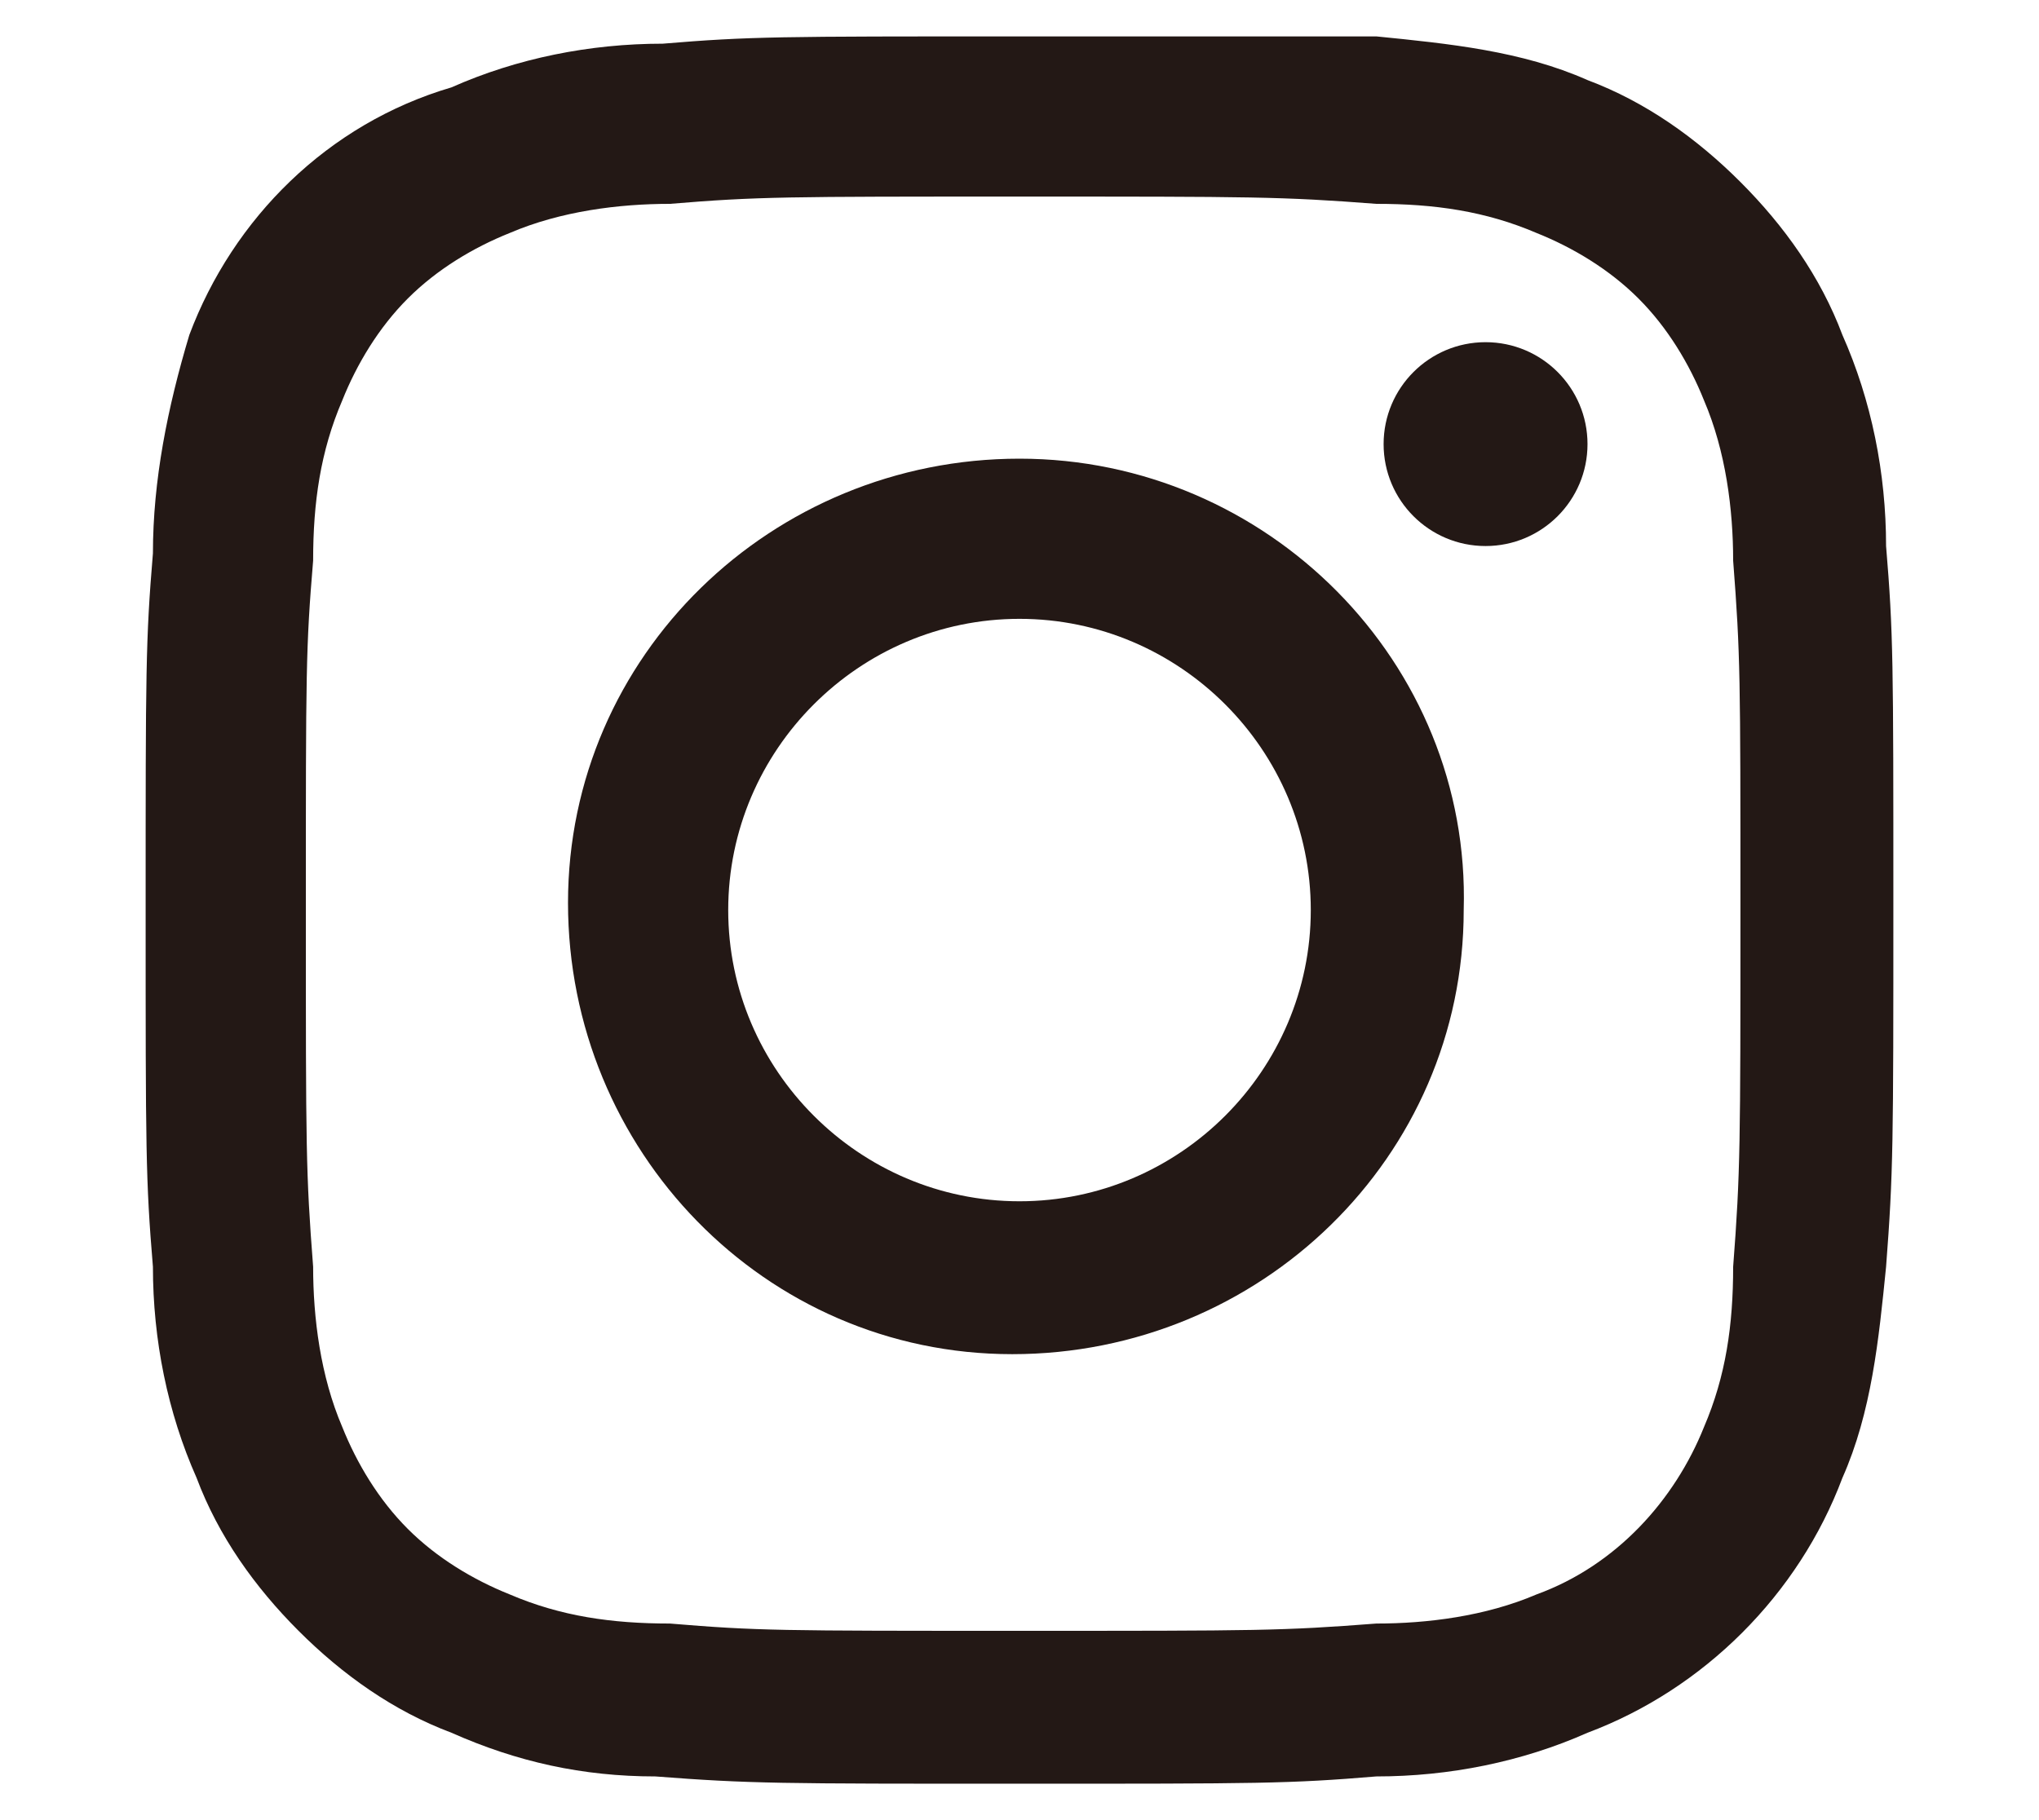
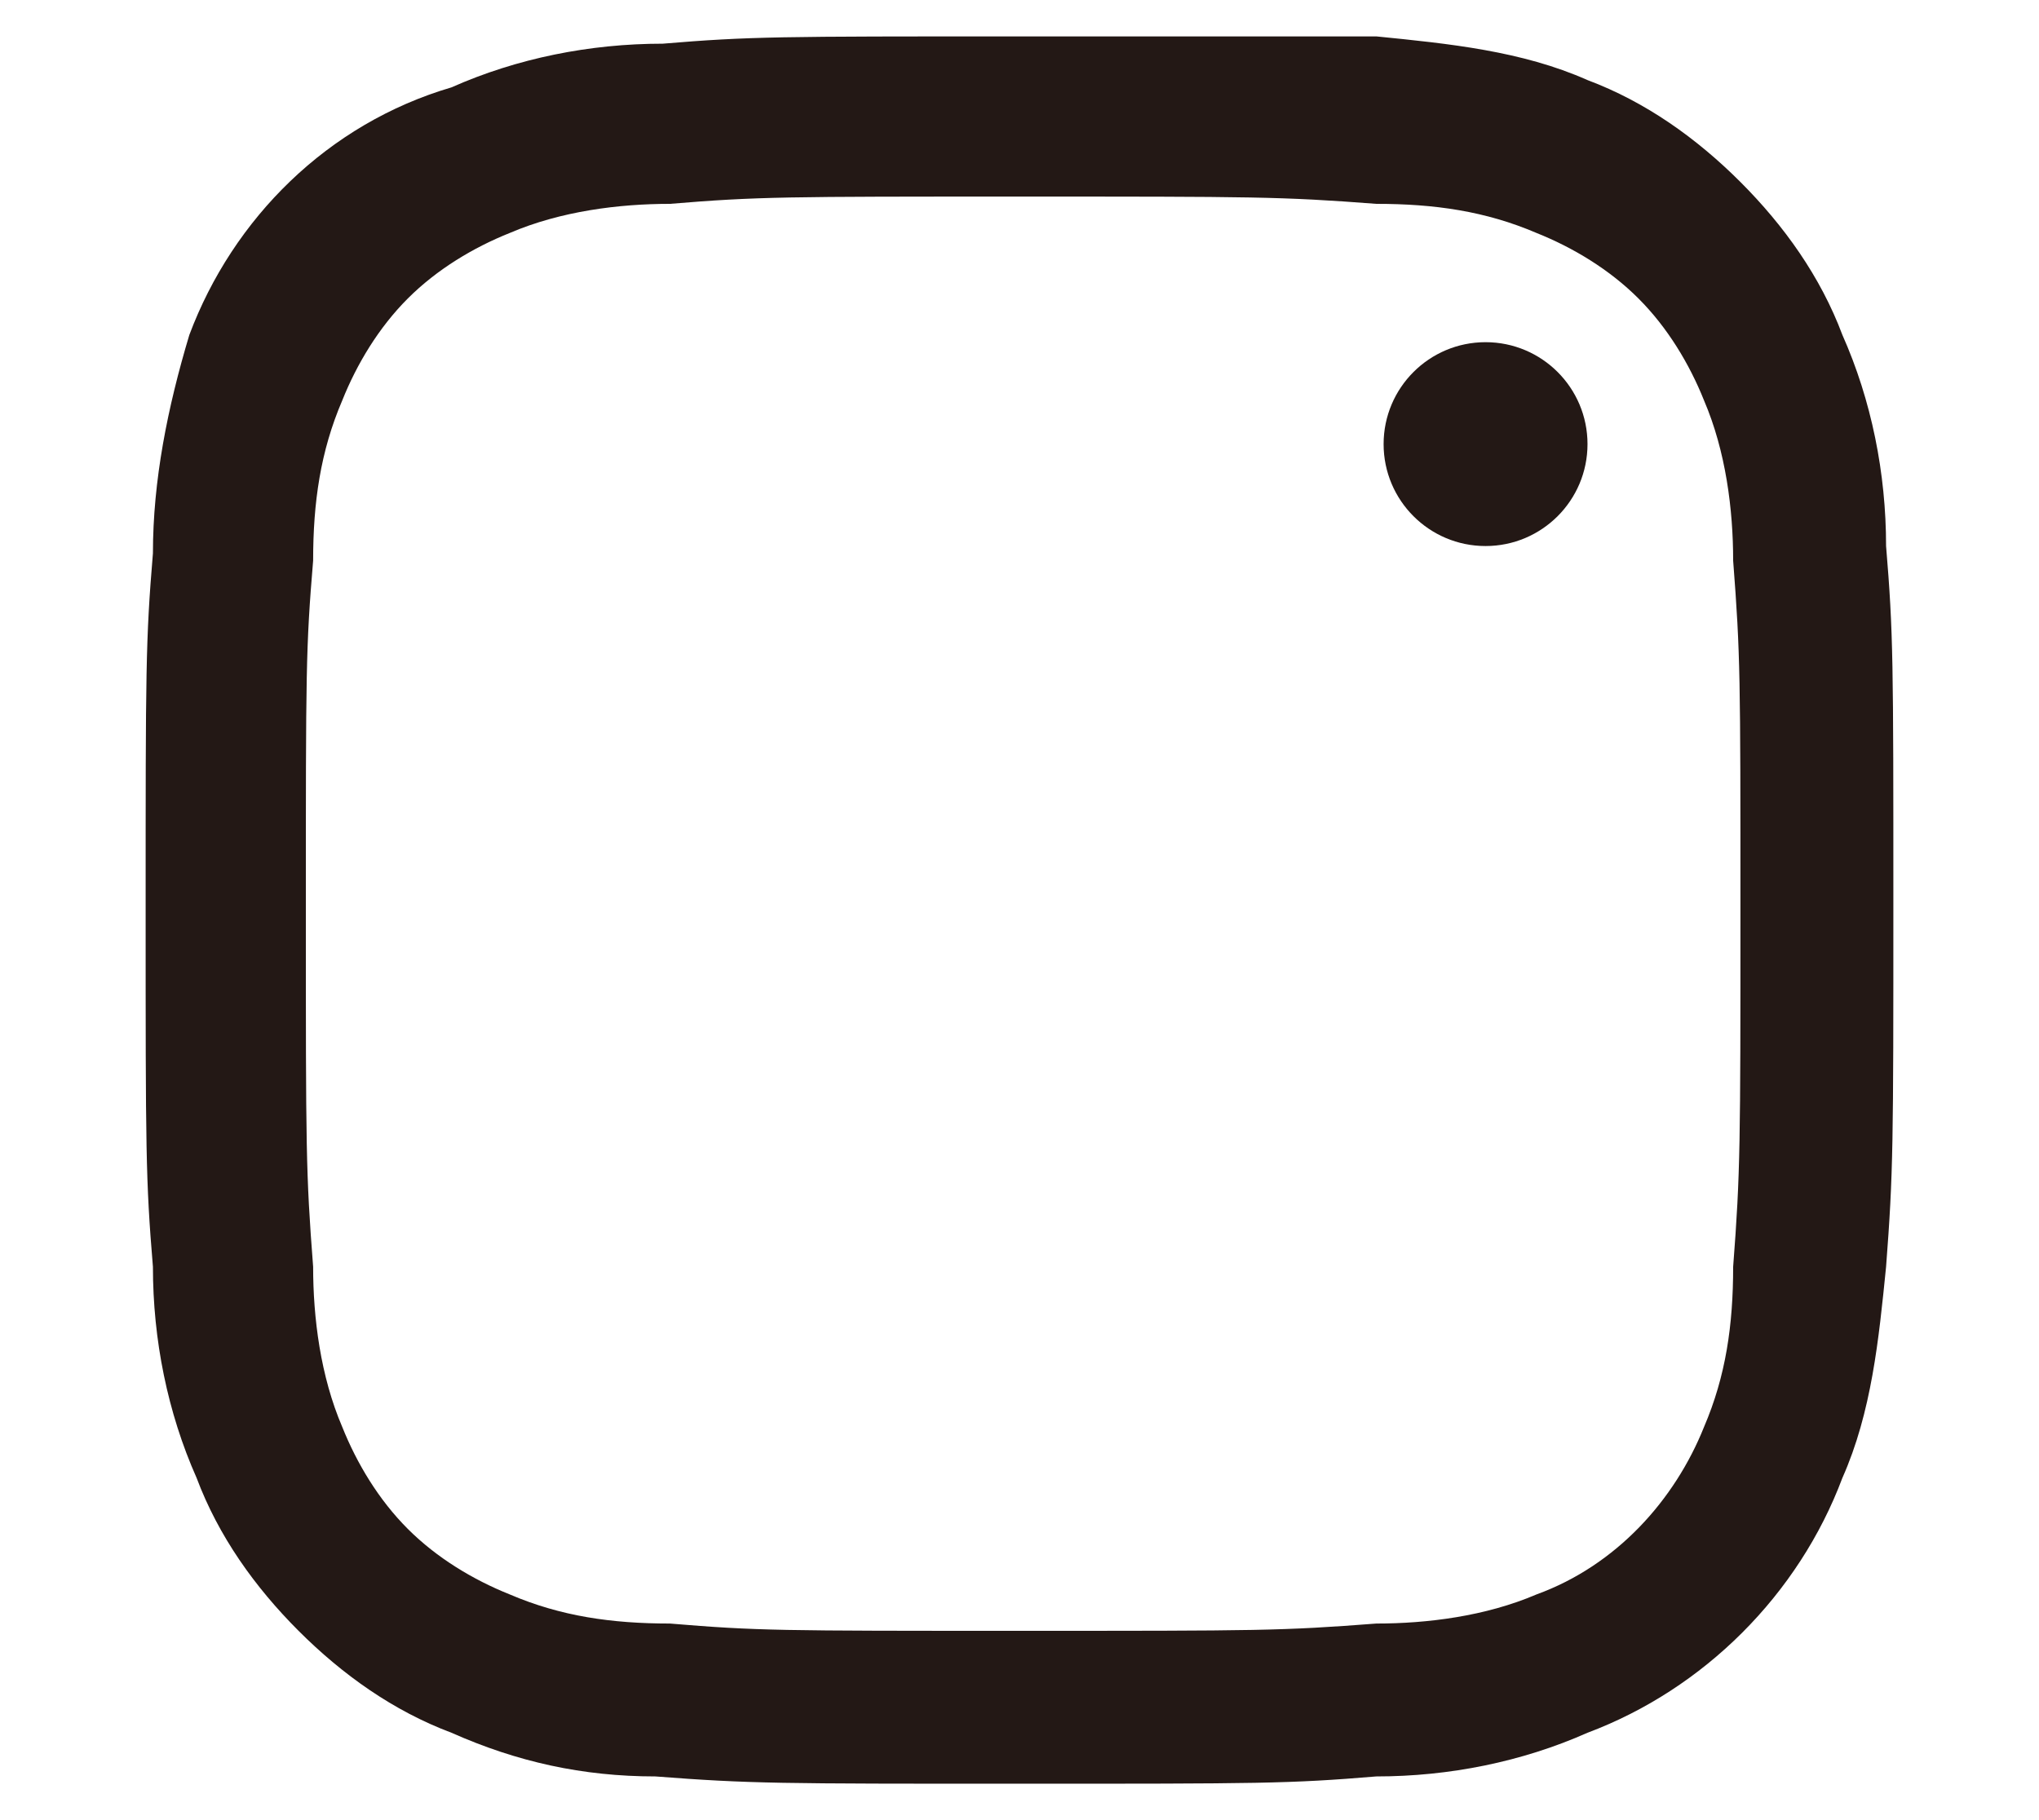
<svg xmlns="http://www.w3.org/2000/svg" version="1.1" id="レイヤー_1" x="0px" y="0px" viewBox="0 0 28 25" style="enable-background:new 0 0 28 25;" xml:space="preserve">
  <style type="text/css">
	.st0{fill:#231815;}
</style>
  <title>アセット 8</title>
  <g id="レイヤー_2_1_">
    <g id="レイヤー_1-2">
      <path class="st0" d="M14,2.7c3.2,0,3.6,0,4.9,0.1c0.8,0,1.5,0.1,2.2,0.4c0.5,0.2,1,0.5,1.4,0.9c0.4,0.4,0.7,0.9,0.9,1.4    c0.3,0.7,0.4,1.5,0.4,2.2c0.1,1.3,0.1,1.6,0.1,4.8s0,3.6-0.1,4.9c0,0.8-0.1,1.5-0.4,2.2c-0.4,1-1.2,1.9-2.3,2.3    c-0.7,0.3-1.5,0.4-2.2,0.4c-1.3,0.1-1.6,0.1-4.9,0.1s-3.6,0-4.8-0.1c-0.8,0-1.5-0.1-2.2-0.4c-0.5-0.2-1-0.5-1.4-0.9    c-0.4-0.4-0.7-0.9-0.9-1.4c-0.3-0.7-0.4-1.5-0.4-2.2c-0.1-1.3-0.1-1.6-0.1-4.9s0-3.6,0.1-4.8c0-0.8,0.1-1.5,0.4-2.2    c0.2-0.5,0.5-1,0.9-1.4c0.4-0.4,0.9-0.7,1.4-0.9c0.7-0.3,1.5-0.4,2.2-0.4C10.4,2.7,10.8,2.7,14,2.7 M14,0.5c-3.3,0-3.7,0-4.9,0.1    c-1,0-2,0.2-2.9,0.6C4.5,1.7,3.2,3,2.6,4.6C2.3,5.6,2.1,6.6,2.1,7.6C2,8.8,2,9.2,2,12.5s0,3.7,0.1,4.9c0,1,0.2,2,0.6,2.9    c0.3,0.8,0.8,1.5,1.4,2.1c0.6,0.6,1.3,1.1,2.1,1.4C7.1,24.2,8,24.4,9,24.4c1.3,0.1,1.7,0.1,5,0.1s3.7,0,4.9-0.1c1,0,2-0.2,2.9-0.6    c1.6-0.6,2.9-1.9,3.5-3.5c0.4-0.9,0.5-1.9,0.6-2.9c0.1-1.3,0.1-1.7,0.1-5s0-3.7-0.1-4.9c0-1-0.2-2-0.6-2.9    c-0.3-0.8-0.8-1.5-1.4-2.1c-0.6-0.6-1.3-1.1-2.1-1.4c-0.9-0.4-1.9-0.5-2.9-0.6C17.7,0.5,17.2,0.5,14,0.5z" />
-       <path class="st0" d="M14,6.3c-3.4,0-6.2,2.7-6.2,6.1s2.7,6.2,6.1,6.2c3.4,0,6.2-2.7,6.2-6.1C20.2,9.1,17.4,6.3,14,6.3    C14,6.3,14,6.3,14,6.3z M14,16.5c-2.2,0-4-1.8-4-4s1.8-4,4-4s4,1.8,4,4S16.2,16.5,14,16.5z" />
      <circle class="st0" cx="20.4" cy="6.1" r="1.4" />
    </g>
  </g>
</svg>